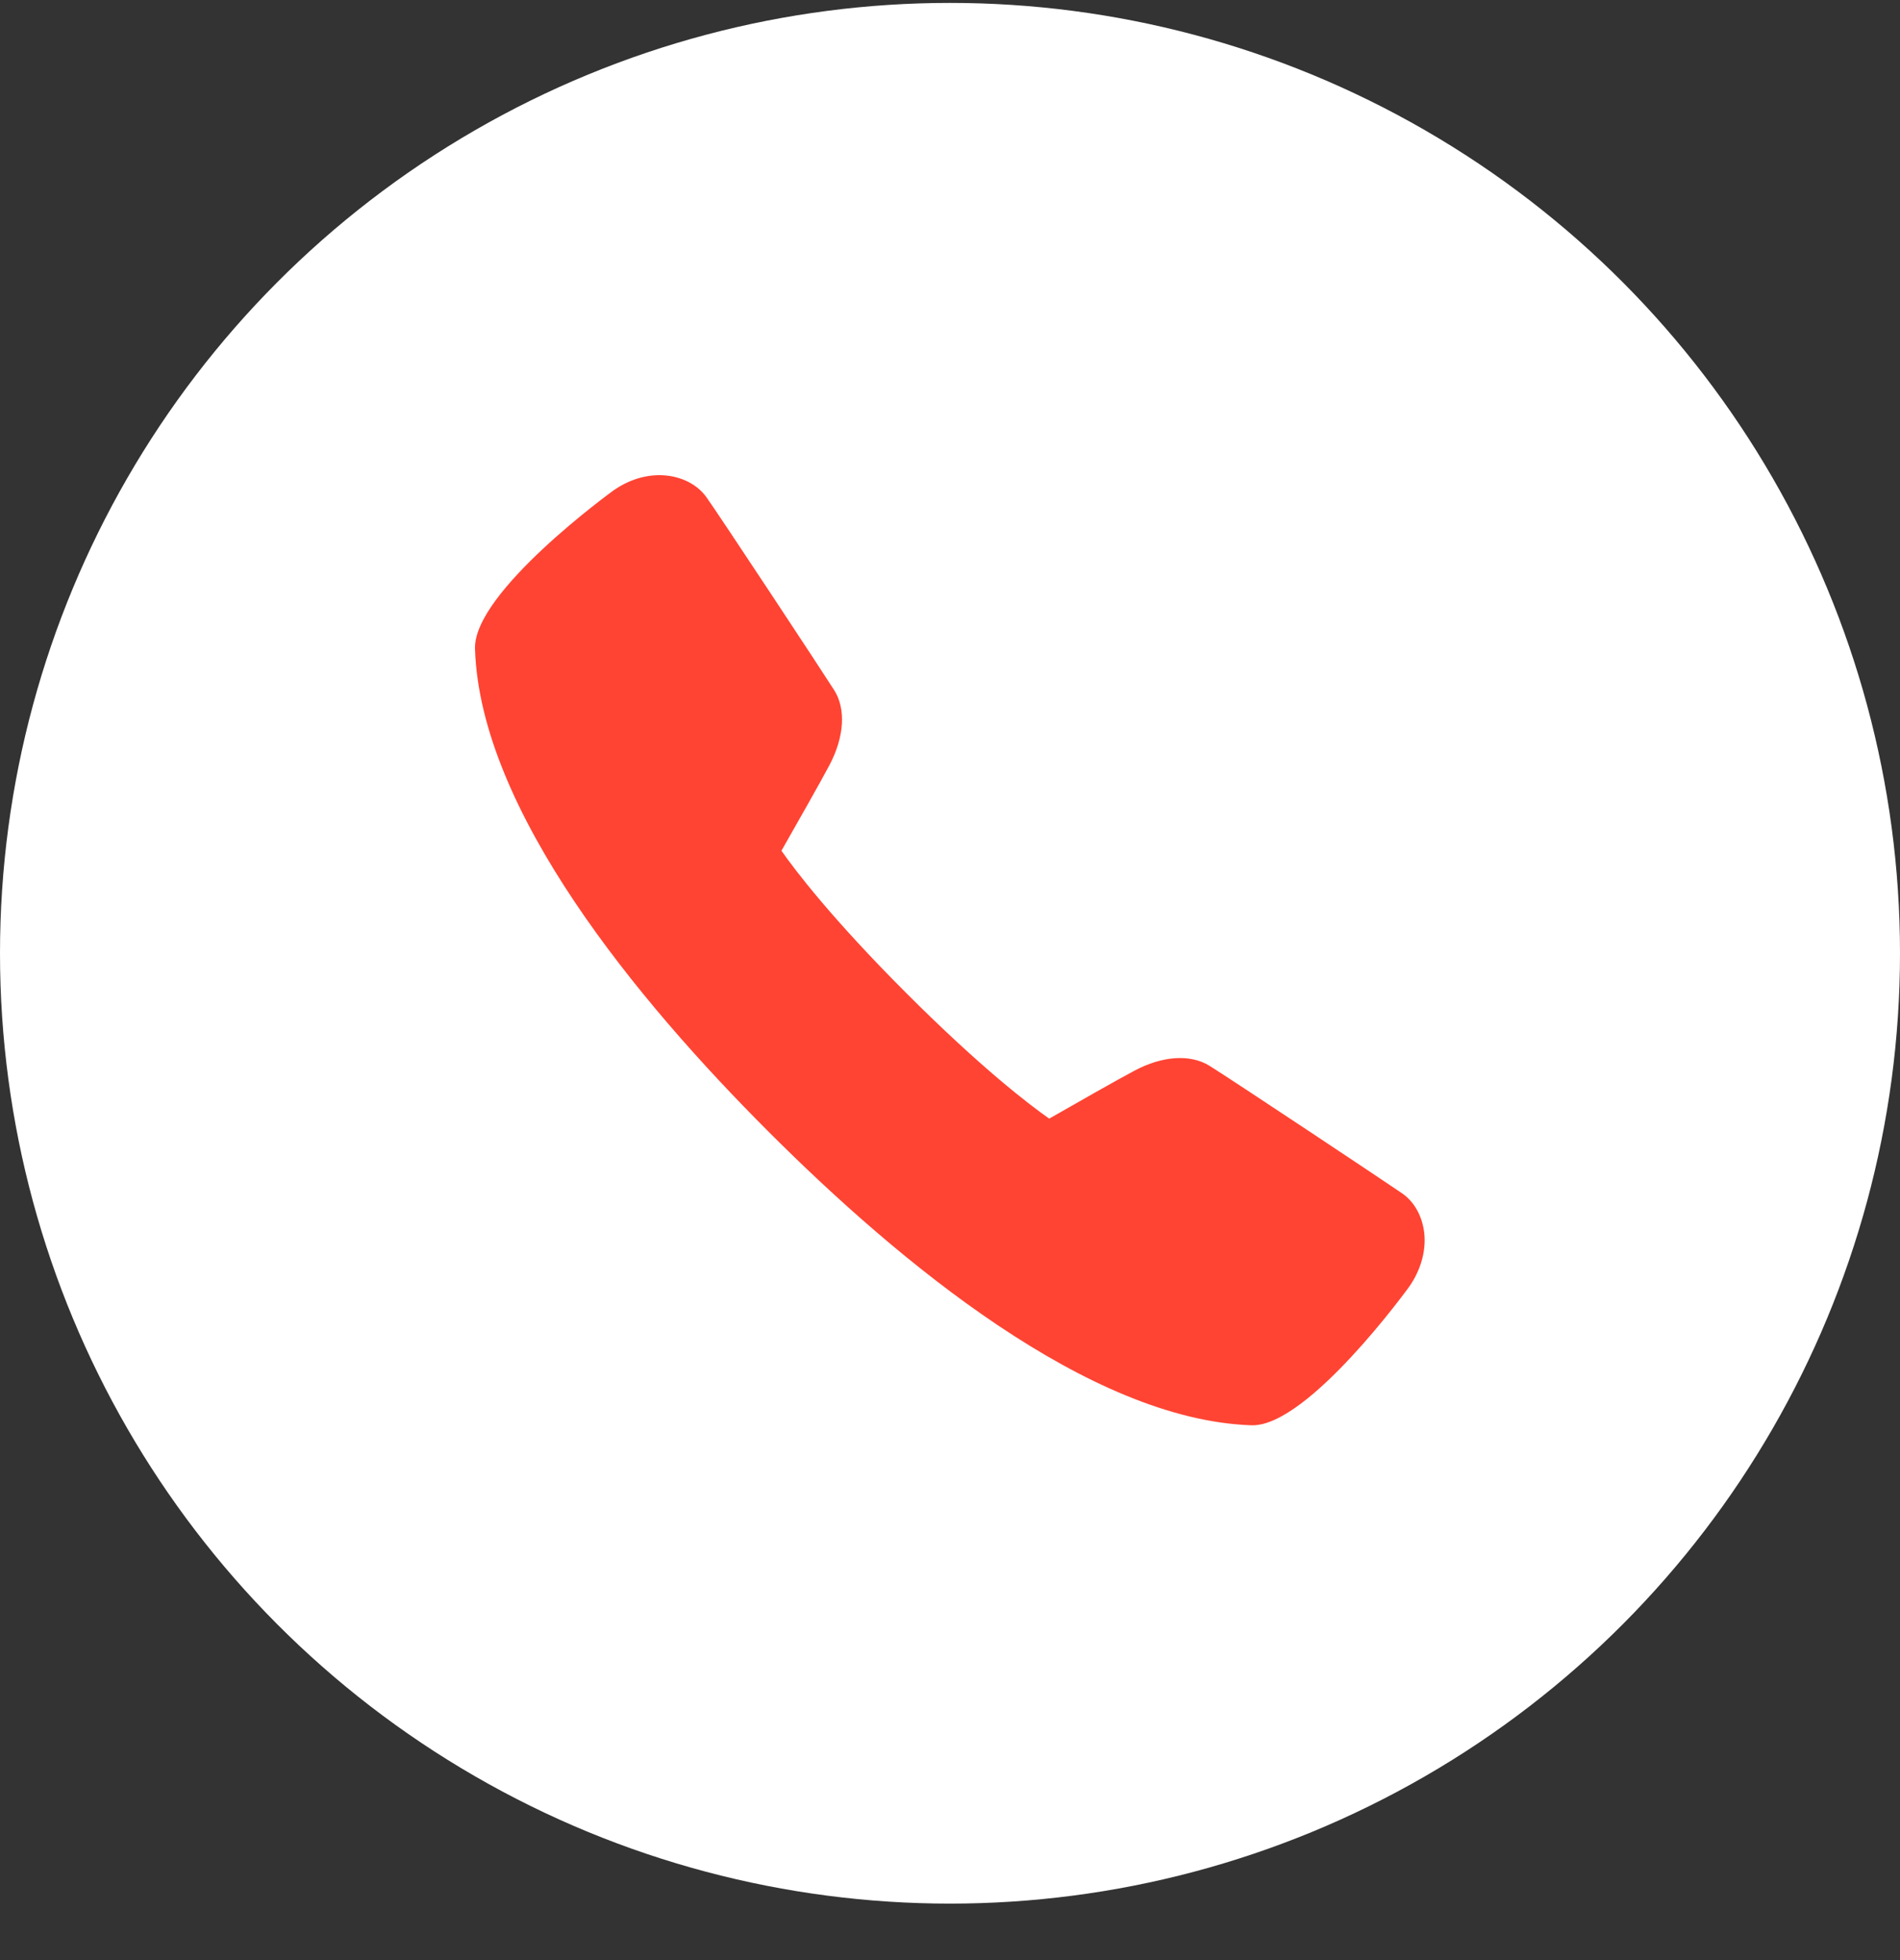
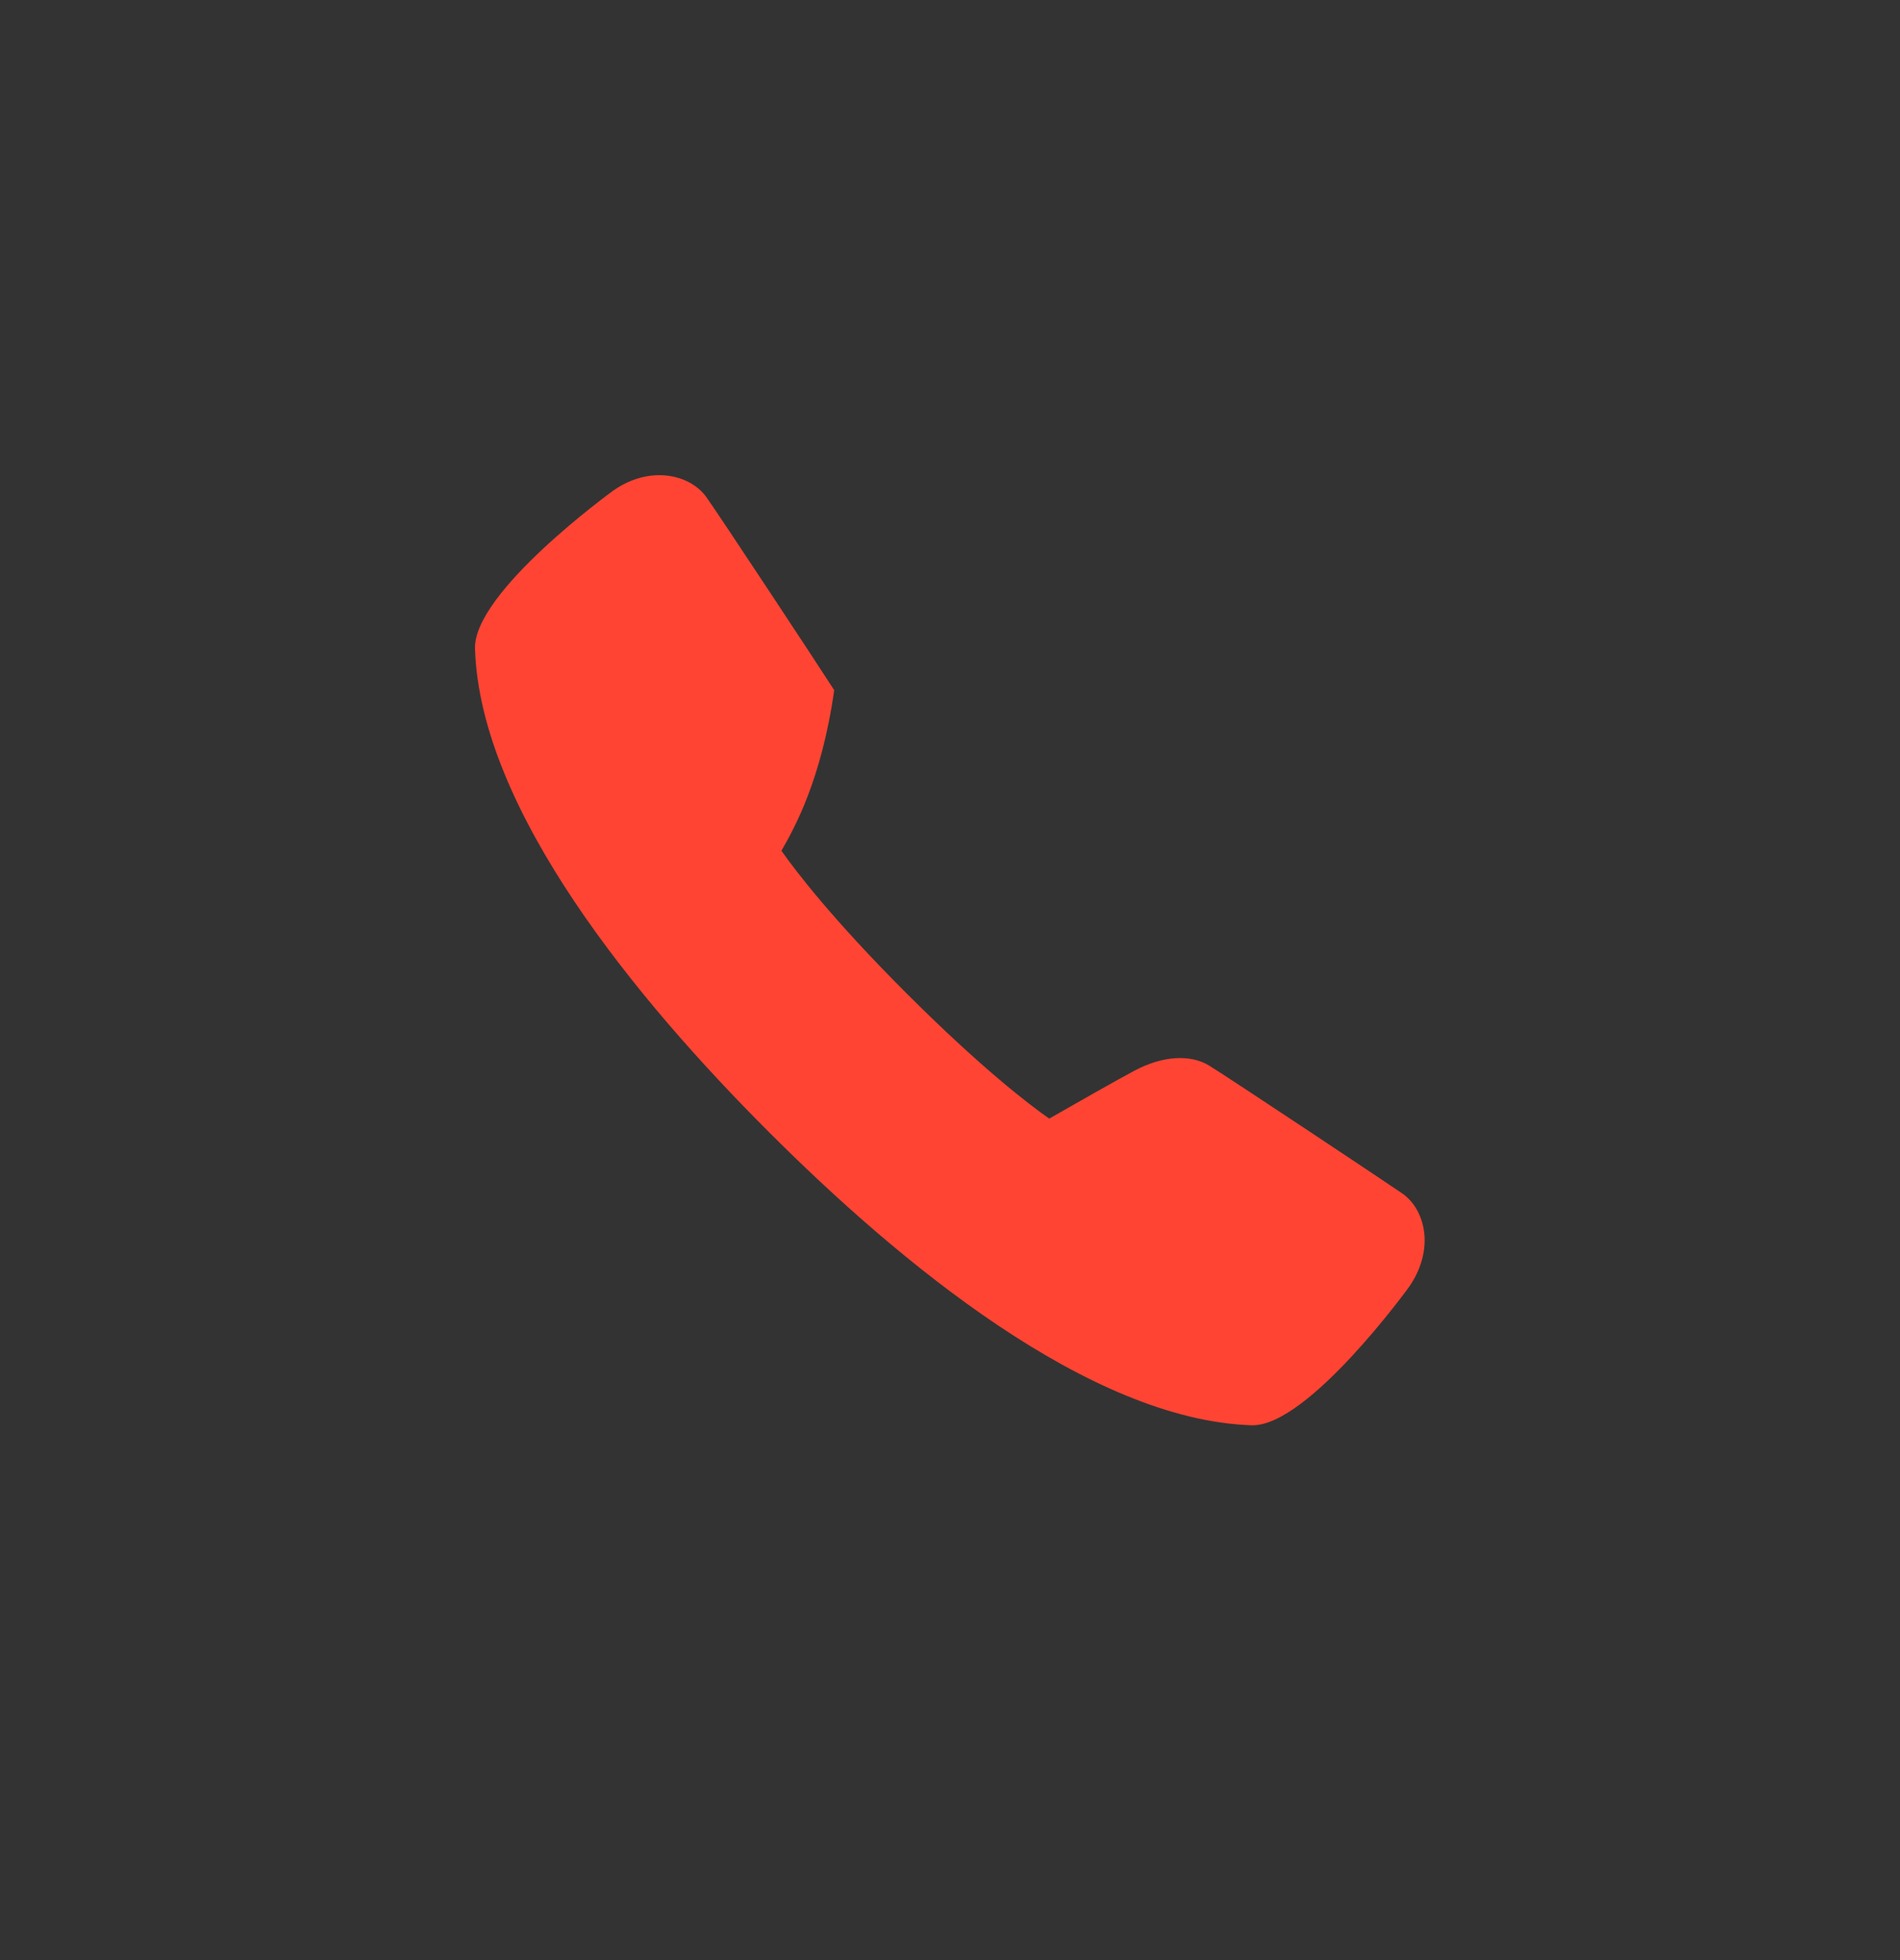
<svg xmlns="http://www.w3.org/2000/svg" width="32" height="33" viewBox="0 0 32 33" fill="none">
  <rect x="0" y="0" width="32" height="33" fill="#333333" stroke="none" />
-   <circle cx="16" cy="16.049" r="16" fill="white" />
-   <path d="M21.097 23.996C21.091 23.996 21.086 23.996 21.08 23.996C18.348 23.906 15.147 21.258 12.942 19.051C10.734 16.845 8.086 13.642 8 10.923C7.969 9.969 10.311 8.272 10.335 8.255C10.943 7.832 11.617 7.982 11.894 8.366C12.082 8.625 13.857 11.315 14.05 11.62C14.25 11.937 14.22 12.408 13.97 12.881C13.832 13.144 13.375 13.948 13.161 14.323C13.392 14.652 14.004 15.46 15.268 16.724C16.533 17.988 17.34 18.601 17.671 18.833C18.046 18.618 18.849 18.161 19.112 18.023C19.578 17.776 20.046 17.745 20.366 17.941C20.692 18.141 23.375 19.925 23.622 20.096C23.829 20.243 23.963 20.493 23.99 20.784C24.015 21.078 23.924 21.389 23.736 21.66C23.72 21.683 22.043 23.996 21.097 23.996Z" fill="#FF4433" />
+   <path d="M21.097 23.996C21.091 23.996 21.086 23.996 21.08 23.996C18.348 23.906 15.147 21.258 12.942 19.051C10.734 16.845 8.086 13.642 8 10.923C7.969 9.969 10.311 8.272 10.335 8.255C10.943 7.832 11.617 7.982 11.894 8.366C12.082 8.625 13.857 11.315 14.05 11.62C13.832 13.144 13.375 13.948 13.161 14.323C13.392 14.652 14.004 15.46 15.268 16.724C16.533 17.988 17.34 18.601 17.671 18.833C18.046 18.618 18.849 18.161 19.112 18.023C19.578 17.776 20.046 17.745 20.366 17.941C20.692 18.141 23.375 19.925 23.622 20.096C23.829 20.243 23.963 20.493 23.99 20.784C24.015 21.078 23.924 21.389 23.736 21.66C23.72 21.683 22.043 23.996 21.097 23.996Z" fill="#FF4433" />
</svg>